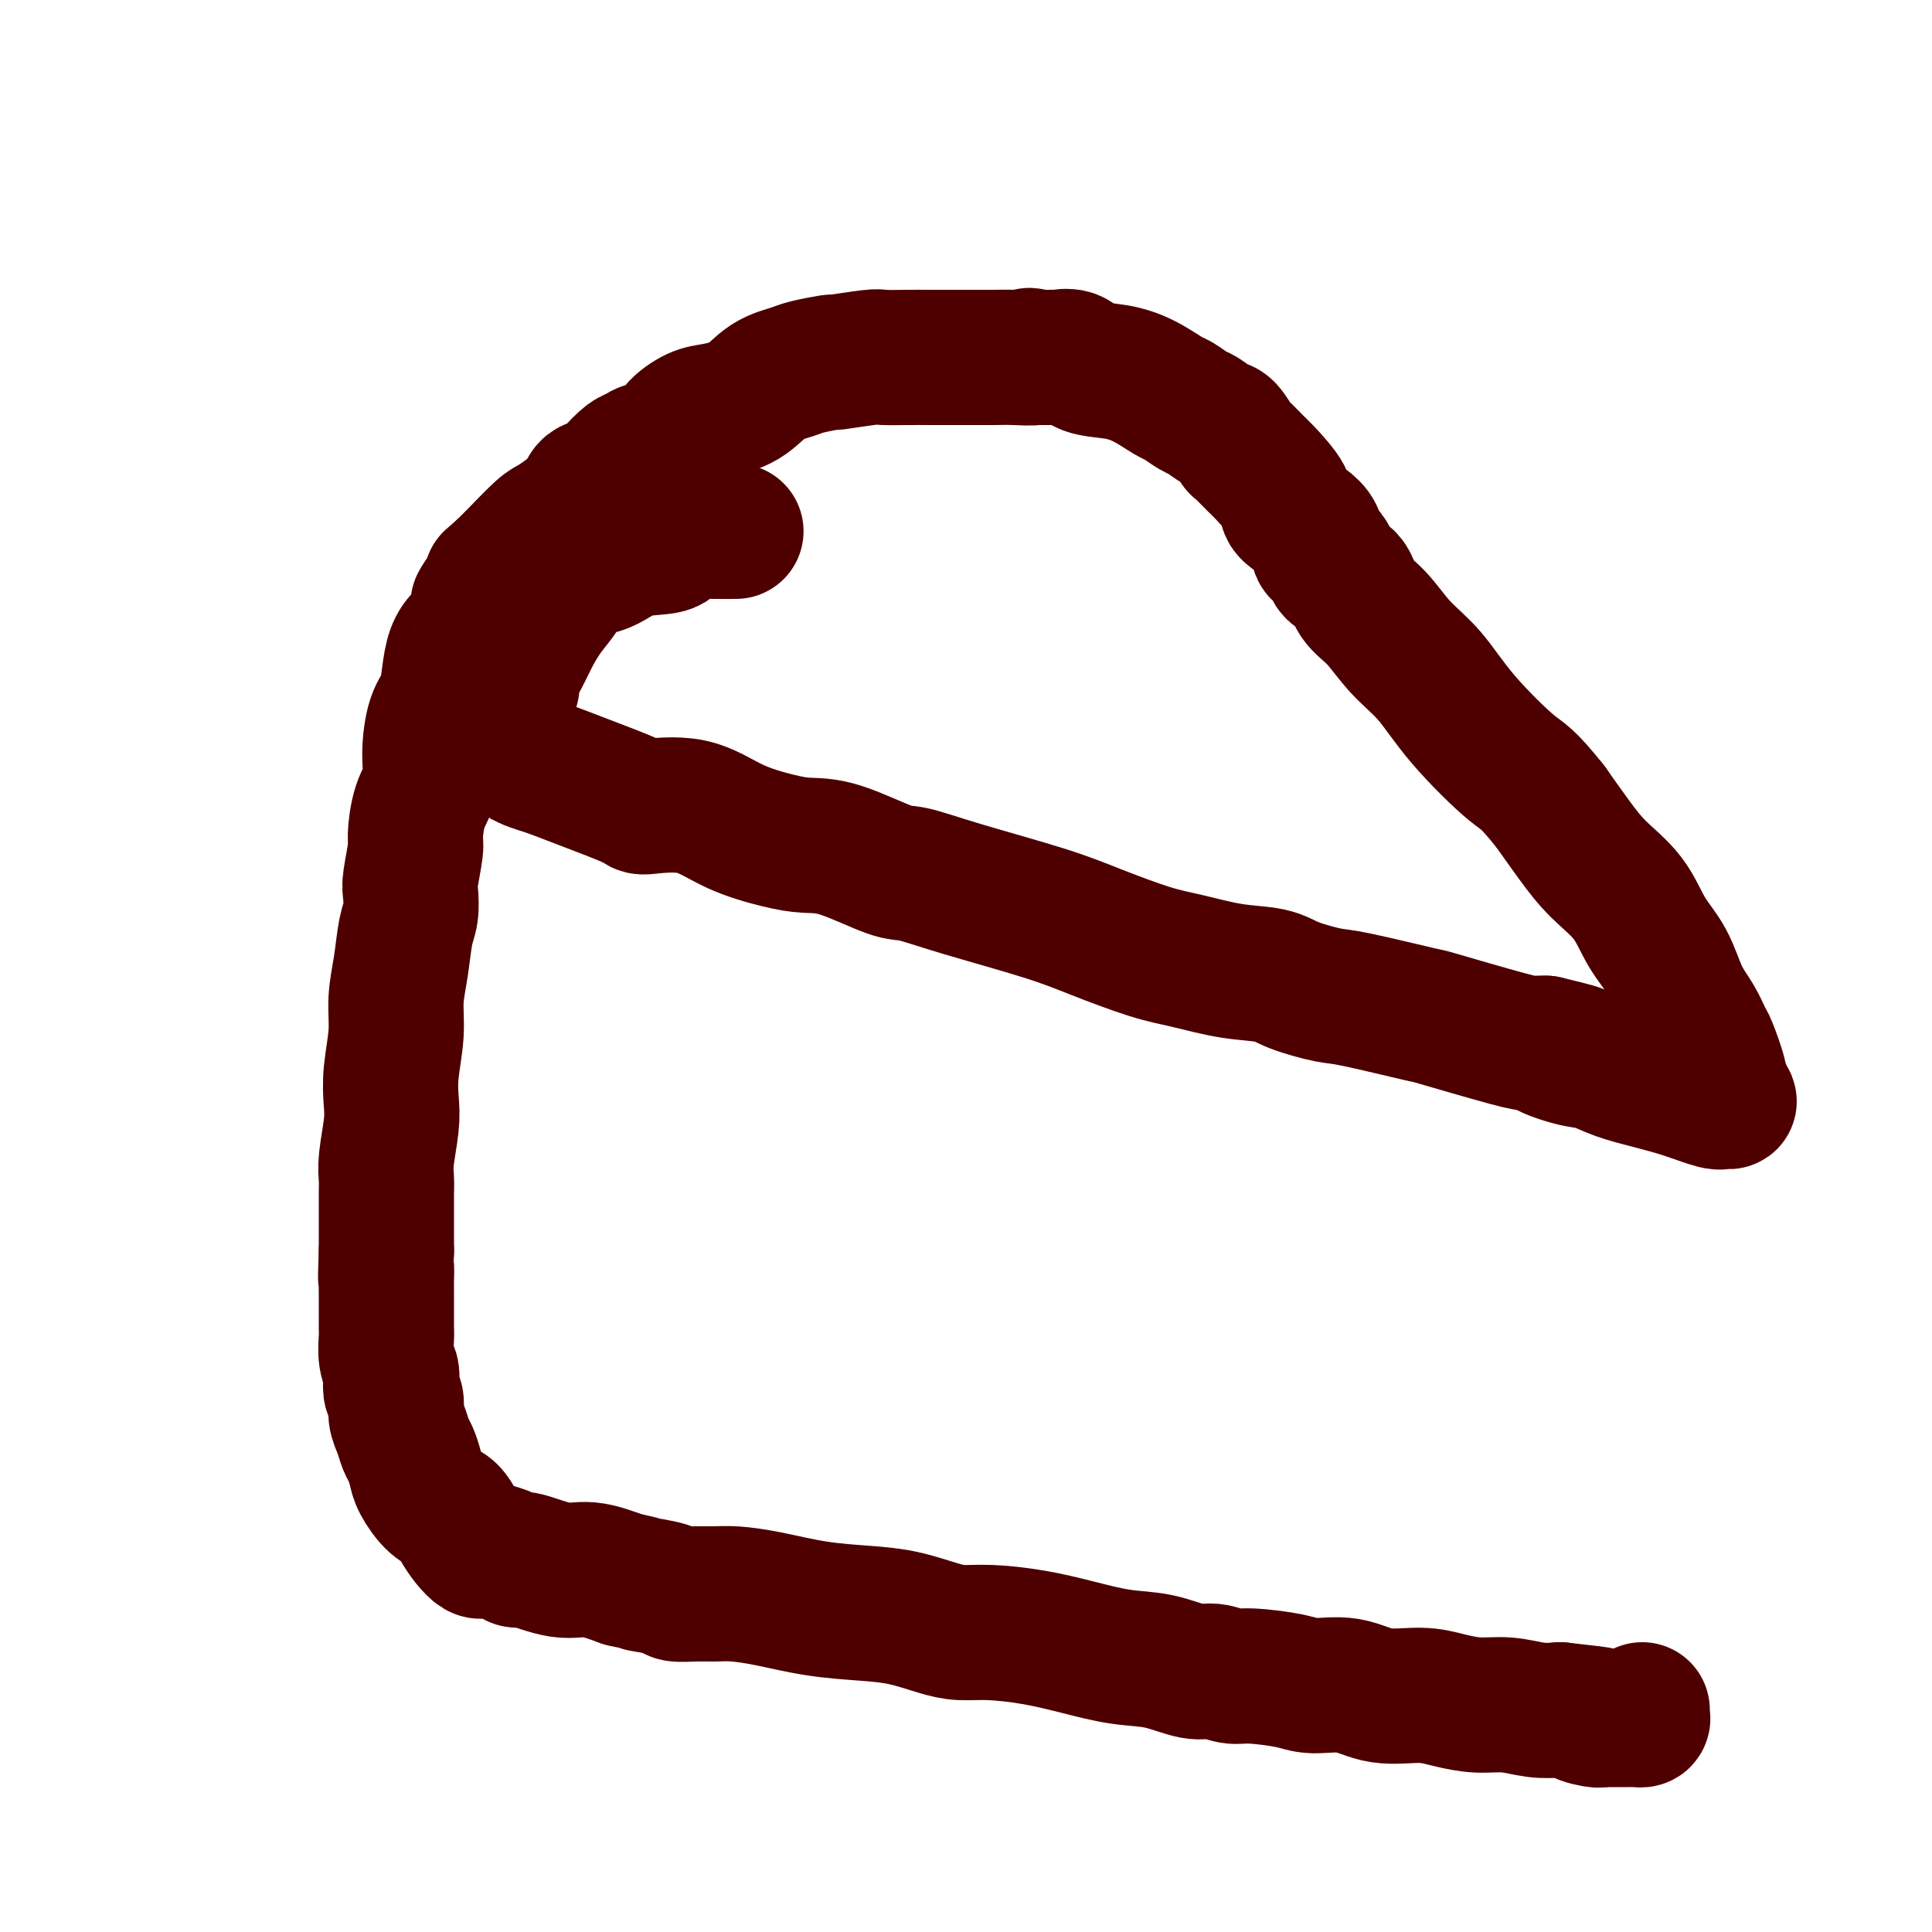
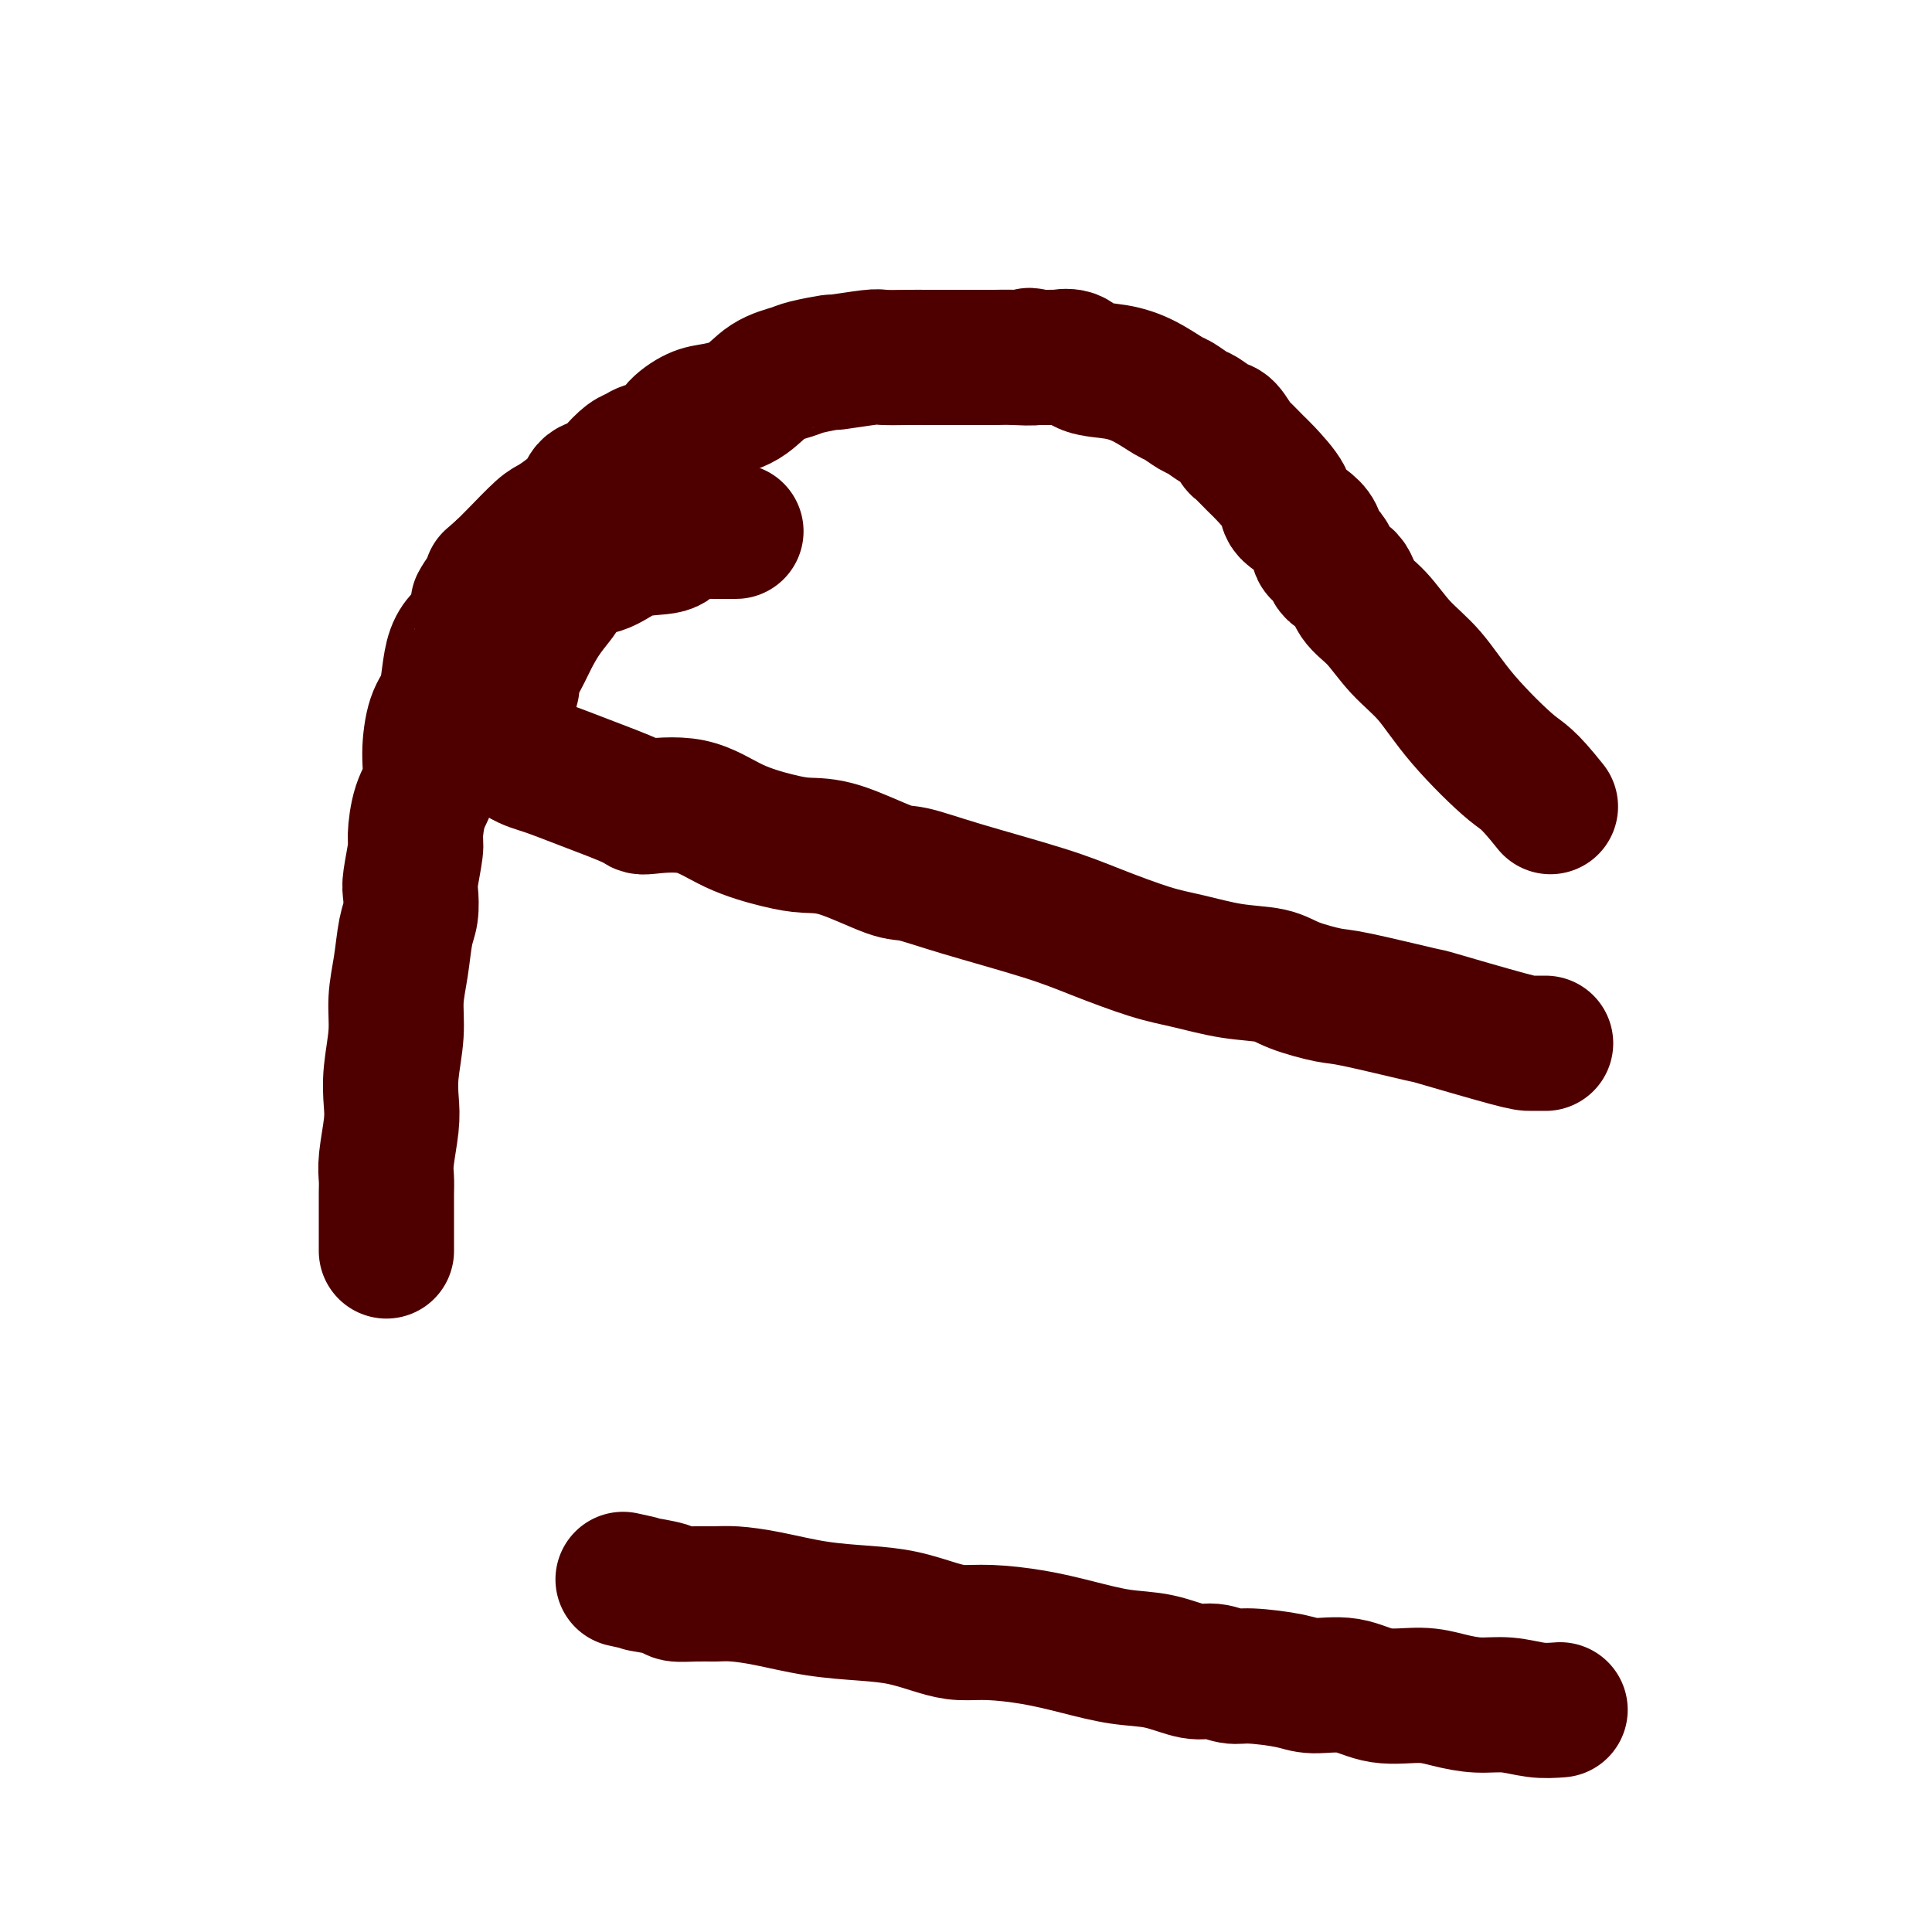
<svg xmlns="http://www.w3.org/2000/svg" viewBox="0 0 400 400" version="1.1">
  <g fill="none" stroke="#4E0000" stroke-width="28" stroke-linecap="round" stroke-linejoin="round">
    <path d="M152,110c0.325,-0.004 0.649,-0.008 0,0c-0.649,0.008 -2.273,0.027 -4,0c-1.727,-0.027 -3.559,-0.102 -5,0c-1.441,0.102 -2.492,0.381 -3,1c-0.508,0.619 -0.473,1.578 -2,2c-1.527,0.422 -4.617,0.306 -7,1c-2.383,0.694 -4.058,2.197 -6,3c-1.942,0.803 -4.151,0.905 -5,1c-0.849,0.095 -0.339,0.181 -1,1c-0.661,0.819 -2.494,2.371 -3,3c-0.506,0.629 0.316,0.336 0,1c-0.316,0.664 -1.768,2.285 -3,4c-1.232,1.715 -2.242,3.524 -3,5c-0.758,1.476 -1.265,2.621 -2,4c-0.735,1.379 -1.700,2.994 -2,4c-0.300,1.006 0.063,1.403 0,2c-0.063,0.597 -0.553,1.393 -1,2c-0.447,0.607 -0.852,1.024 -1,2c-0.148,0.976 -0.040,2.512 0,3c0.040,0.488 0.011,-0.072 0,0c-0.011,0.072 -0.006,0.777 0,1c0.006,0.223 0.013,-0.037 0,0c-0.013,0.037 -0.045,0.371 0,1c0.045,0.629 0.166,1.554 0,2c-0.166,0.446 -0.619,0.413 0,1c0.619,0.587 2.309,1.793 4,3" />
    <path d="M108,157c1.424,0.949 2.983,1.323 5,2c2.017,0.677 4.492,1.658 8,3c3.508,1.342 8.047,3.046 10,4c1.953,0.954 1.318,1.160 3,1c1.682,-0.160 5.679,-0.684 9,0c3.321,0.684 5.964,2.576 9,4c3.036,1.424 6.465,2.380 9,3c2.535,0.620 4.177,0.905 6,1c1.823,0.095 3.829,-0.001 7,1c3.171,1.001 7.508,3.099 10,4c2.492,0.901 3.140,0.605 5,1c1.860,0.395 4.930,1.481 10,3c5.070,1.519 12.138,3.472 17,5c4.862,1.528 7.518,2.632 11,4c3.482,1.368 7.789,2.999 11,4c3.211,1.001 5.325,1.372 8,2c2.675,0.628 5.910,1.514 9,2c3.090,0.486 6.036,0.572 8,1c1.964,0.428 2.948,1.197 5,2c2.052,0.803 5.172,1.641 7,2c1.828,0.359 2.362,0.240 6,1c3.638,0.760 10.379,2.400 13,3c2.621,0.600 1.122,0.161 4,1c2.878,0.839 10.132,2.957 14,4c3.868,1.043 4.349,1.012 5,1c0.651,-0.012 1.472,-0.003 2,0c0.528,0.003 0.764,0.002 1,0" />
-     <path d="M320,216c12.735,3.054 3.573,1.188 1,1c-2.573,-0.188 1.443,1.300 4,2c2.557,0.700 3.655,0.612 5,1c1.345,0.388 2.937,1.253 5,2c2.063,0.747 4.596,1.378 7,2c2.404,0.622 4.679,1.235 7,2c2.321,0.765 4.690,1.680 6,2c1.310,0.320 1.562,0.044 2,0c0.438,-0.044 1.061,0.144 1,0c-0.061,-0.144 -0.808,-0.620 -1,-1c-0.192,-0.380 0.170,-0.663 0,-1c-0.170,-0.337 -0.874,-0.729 -1,-1c-0.126,-0.271 0.325,-0.422 0,-2c-0.325,-1.578 -1.426,-4.585 -2,-6c-0.574,-1.415 -0.621,-1.240 -1,-2c-0.379,-0.760 -1.089,-2.456 -2,-4c-0.911,-1.544 -2.024,-2.936 -3,-5c-0.976,-2.064 -1.814,-4.801 -3,-7c-1.186,-2.199 -2.721,-3.860 -4,-6c-1.279,-2.140 -2.302,-4.759 -4,-7c-1.698,-2.241 -4.073,-4.103 -6,-6c-1.927,-1.897 -3.408,-3.828 -5,-6c-1.592,-2.172 -3.296,-4.586 -5,-7" />
    <path d="M321,167c-5.010,-6.282 -5.536,-5.986 -8,-8c-2.464,-2.014 -6.866,-6.337 -10,-10c-3.134,-3.663 -4.998,-6.666 -7,-9c-2.002,-2.334 -4.141,-3.999 -6,-6c-1.859,-2.001 -3.438,-4.337 -5,-6c-1.562,-1.663 -3.106,-2.653 -4,-4c-0.894,-1.347 -1.138,-3.052 -2,-4c-0.862,-0.948 -2.341,-1.139 -3,-2c-0.659,-0.861 -0.499,-2.391 -1,-3c-0.501,-0.609 -1.665,-0.296 -2,-1c-0.335,-0.704 0.158,-2.424 -1,-4c-1.158,-1.576 -3.967,-3.008 -5,-4c-1.033,-0.992 -0.289,-1.545 -1,-3c-0.711,-1.455 -2.876,-3.812 -4,-5c-1.124,-1.188 -1.206,-1.206 -2,-2c-0.794,-0.794 -2.300,-2.363 -3,-3c-0.700,-0.637 -0.595,-0.340 -1,-1c-0.405,-0.660 -1.320,-2.275 -2,-3c-0.680,-0.725 -1.124,-0.560 -2,-1c-0.876,-0.440 -2.182,-1.486 -3,-2c-0.818,-0.514 -1.147,-0.495 -2,-1c-0.853,-0.505 -2.231,-1.535 -3,-2c-0.769,-0.465 -0.928,-0.367 -2,-1c-1.072,-0.633 -3.055,-1.998 -5,-3c-1.945,-1.002 -3.850,-1.642 -6,-2c-2.150,-0.358 -4.543,-0.436 -6,-1c-1.457,-0.564 -1.976,-1.615 -3,-2c-1.024,-0.385 -2.553,-0.103 -3,0c-0.447,0.103 0.187,0.028 0,0c-0.187,-0.028 -1.196,-0.008 -2,0c-0.804,0.008 -1.402,0.004 -2,0" />
    <path d="M215,74c-3.443,-0.774 -1.051,-0.207 -1,0c0.051,0.207 -2.239,0.056 -4,0c-1.761,-0.056 -2.992,-0.015 -4,0c-1.008,0.015 -1.793,0.004 -3,0c-1.207,-0.004 -2.835,-0.001 -4,0c-1.165,0.001 -1.868,-0.001 -3,0c-1.132,0.001 -2.694,0.004 -4,0c-1.306,-0.004 -2.356,-0.016 -4,0c-1.644,0.016 -3.883,0.060 -5,0c-1.117,-0.060 -1.112,-0.224 -3,0c-1.888,0.224 -5.670,0.834 -7,1c-1.330,0.166 -0.209,-0.114 -1,0c-0.791,0.114 -3.496,0.622 -5,1c-1.504,0.378 -1.808,0.624 -3,1c-1.192,0.376 -3.272,0.880 -5,2c-1.728,1.120 -3.104,2.857 -5,4c-1.896,1.143 -4.311,1.693 -6,2c-1.689,0.307 -2.651,0.373 -4,1c-1.349,0.627 -3.084,1.815 -4,3c-0.916,1.185 -1.012,2.365 -2,3c-0.988,0.635 -2.868,0.723 -4,1c-1.132,0.277 -1.515,0.741 -2,1c-0.485,0.259 -1.071,0.311 -2,1c-0.929,0.689 -2.199,2.013 -3,3c-0.801,0.987 -1.132,1.637 -2,2c-0.868,0.363 -2.273,0.439 -3,1c-0.727,0.561 -0.775,1.606 -2,3c-1.225,1.394 -3.627,3.137 -5,4c-1.373,0.863 -1.716,0.848 -3,2c-1.284,1.152 -3.510,3.472 -5,5c-1.490,1.528 -2.245,2.264 -3,3" />
    <path d="M104,118c-4.161,3.651 -1.562,1.279 -1,1c0.562,-0.279 -0.913,1.535 -2,3c-1.087,1.465 -1.786,2.582 -2,3c-0.214,0.418 0.059,0.137 0,1c-0.059,0.863 -0.449,2.871 -1,4c-0.551,1.129 -1.264,1.380 -2,2c-0.736,0.620 -1.494,1.609 -2,3c-0.506,1.391 -0.761,3.183 -1,5c-0.239,1.817 -0.463,3.659 -1,5c-0.537,1.341 -1.388,2.180 -2,4c-0.612,1.820 -0.986,4.619 -1,7c-0.014,2.381 0.332,4.343 0,6c-0.332,1.657 -1.343,3.008 -2,5c-0.657,1.992 -0.960,4.623 -1,6c-0.040,1.377 0.182,1.499 0,3c-0.182,1.501 -0.770,4.381 -1,6c-0.230,1.619 -0.104,1.978 0,3c0.104,1.022 0.187,2.706 0,4c-0.187,1.294 -0.642,2.196 -1,4c-0.358,1.804 -0.618,4.509 -1,7c-0.382,2.491 -0.886,4.767 -1,7c-0.114,2.233 0.162,4.421 0,7c-0.162,2.579 -0.761,5.547 -1,8c-0.239,2.453 -0.117,4.390 0,6c0.117,1.610 0.227,2.894 0,5c-0.227,2.106 -0.793,5.035 -1,7c-0.207,1.965 -0.055,2.966 0,4c0.055,1.034 0.015,2.102 0,3c-0.015,0.898 -0.004,1.626 0,3c0.004,1.374 0.001,3.392 0,5c-0.001,1.608 -0.001,2.804 0,4" />
-     <path d="M80,259c-0.309,8.864 -0.083,5.022 0,4c0.083,-1.022 0.023,0.774 0,2c-0.023,1.226 -0.007,1.882 0,3c0.007,1.118 0.006,2.698 0,4c-0.006,1.302 -0.015,2.327 0,3c0.015,0.673 0.056,0.996 0,2c-0.056,1.004 -0.207,2.691 0,4c0.207,1.309 0.773,2.241 1,3c0.227,0.759 0.116,1.347 0,2c-0.116,0.653 -0.238,1.372 0,2c0.238,0.628 0.837,1.164 1,2c0.163,0.836 -0.111,1.970 0,3c0.111,1.030 0.605,1.954 1,3c0.395,1.046 0.689,2.213 1,3c0.311,0.787 0.639,1.193 1,2c0.361,0.807 0.754,2.015 1,3c0.246,0.985 0.345,1.748 1,3c0.655,1.252 1.867,2.994 3,4c1.133,1.006 2.187,1.275 3,2c0.813,0.725 1.384,1.907 2,3c0.616,1.093 1.277,2.096 2,3c0.723,0.904 1.510,1.709 2,2c0.490,0.291 0.685,0.068 1,0c0.315,-0.068 0.752,0.018 1,0c0.248,-0.018 0.309,-0.141 1,0c0.691,0.141 2.013,0.544 3,1c0.987,0.456 1.640,0.965 2,1c0.360,0.035 0.426,-0.403 2,0c1.574,0.403 4.654,1.647 7,2c2.346,0.353 3.956,-0.185 6,0c2.044,0.185 4.522,1.092 7,2" />
    <path d="M129,327c5.262,1.110 3.419,0.886 4,1c0.581,0.114 3.588,0.566 5,1c1.412,0.434 1.230,0.850 2,1c0.770,0.150 2.491,0.033 4,0c1.509,-0.033 2.806,0.019 4,0c1.194,-0.019 2.284,-0.108 4,0c1.716,0.108 4.058,0.414 7,1c2.942,0.586 6.484,1.453 10,2c3.516,0.547 7.006,0.773 10,1c2.994,0.227 5.491,0.455 8,1c2.509,0.545 5.031,1.405 7,2c1.969,0.595 3.385,0.923 5,1c1.615,0.077 3.430,-0.097 6,0c2.570,0.097 5.895,0.465 9,1c3.105,0.535 5.988,1.239 9,2c3.012,0.761 6.151,1.581 9,2c2.849,0.419 5.409,0.437 8,1c2.591,0.563 5.215,1.670 7,2c1.785,0.330 2.733,-0.118 4,0c1.267,0.118 2.854,0.800 4,1c1.146,0.200 1.850,-0.082 4,0c2.150,0.082 5.747,0.529 8,1c2.253,0.471 3.164,0.966 5,1c1.836,0.034 4.597,-0.393 7,0c2.403,0.393 4.448,1.607 7,2c2.552,0.393 5.613,-0.035 8,0c2.387,0.035 4.101,0.531 6,1c1.899,0.469 3.983,0.909 6,1c2.017,0.091 3.966,-0.168 6,0c2.034,0.168 4.153,0.762 6,1c1.847,0.238 3.424,0.119 5,0" />
-     <path d="M323,354c12.797,1.403 6.790,0.912 5,1c-1.790,0.088 0.638,0.756 2,1c1.362,0.244 1.659,0.065 2,0c0.341,-0.065 0.726,-0.017 1,0c0.274,0.017 0.437,0.004 1,0c0.563,-0.004 1.528,-0.000 2,0c0.472,0.000 0.452,-0.003 1,0c0.548,0.003 1.663,0.011 2,0c0.337,-0.011 -0.106,-0.042 0,0c0.106,0.042 0.760,0.155 1,0c0.240,-0.155 0.065,-0.580 0,-1c-0.065,-0.420 -0.018,-0.834 0,-1c0.018,-0.166 0.009,-0.083 0,0" />
  </g>
</svg>